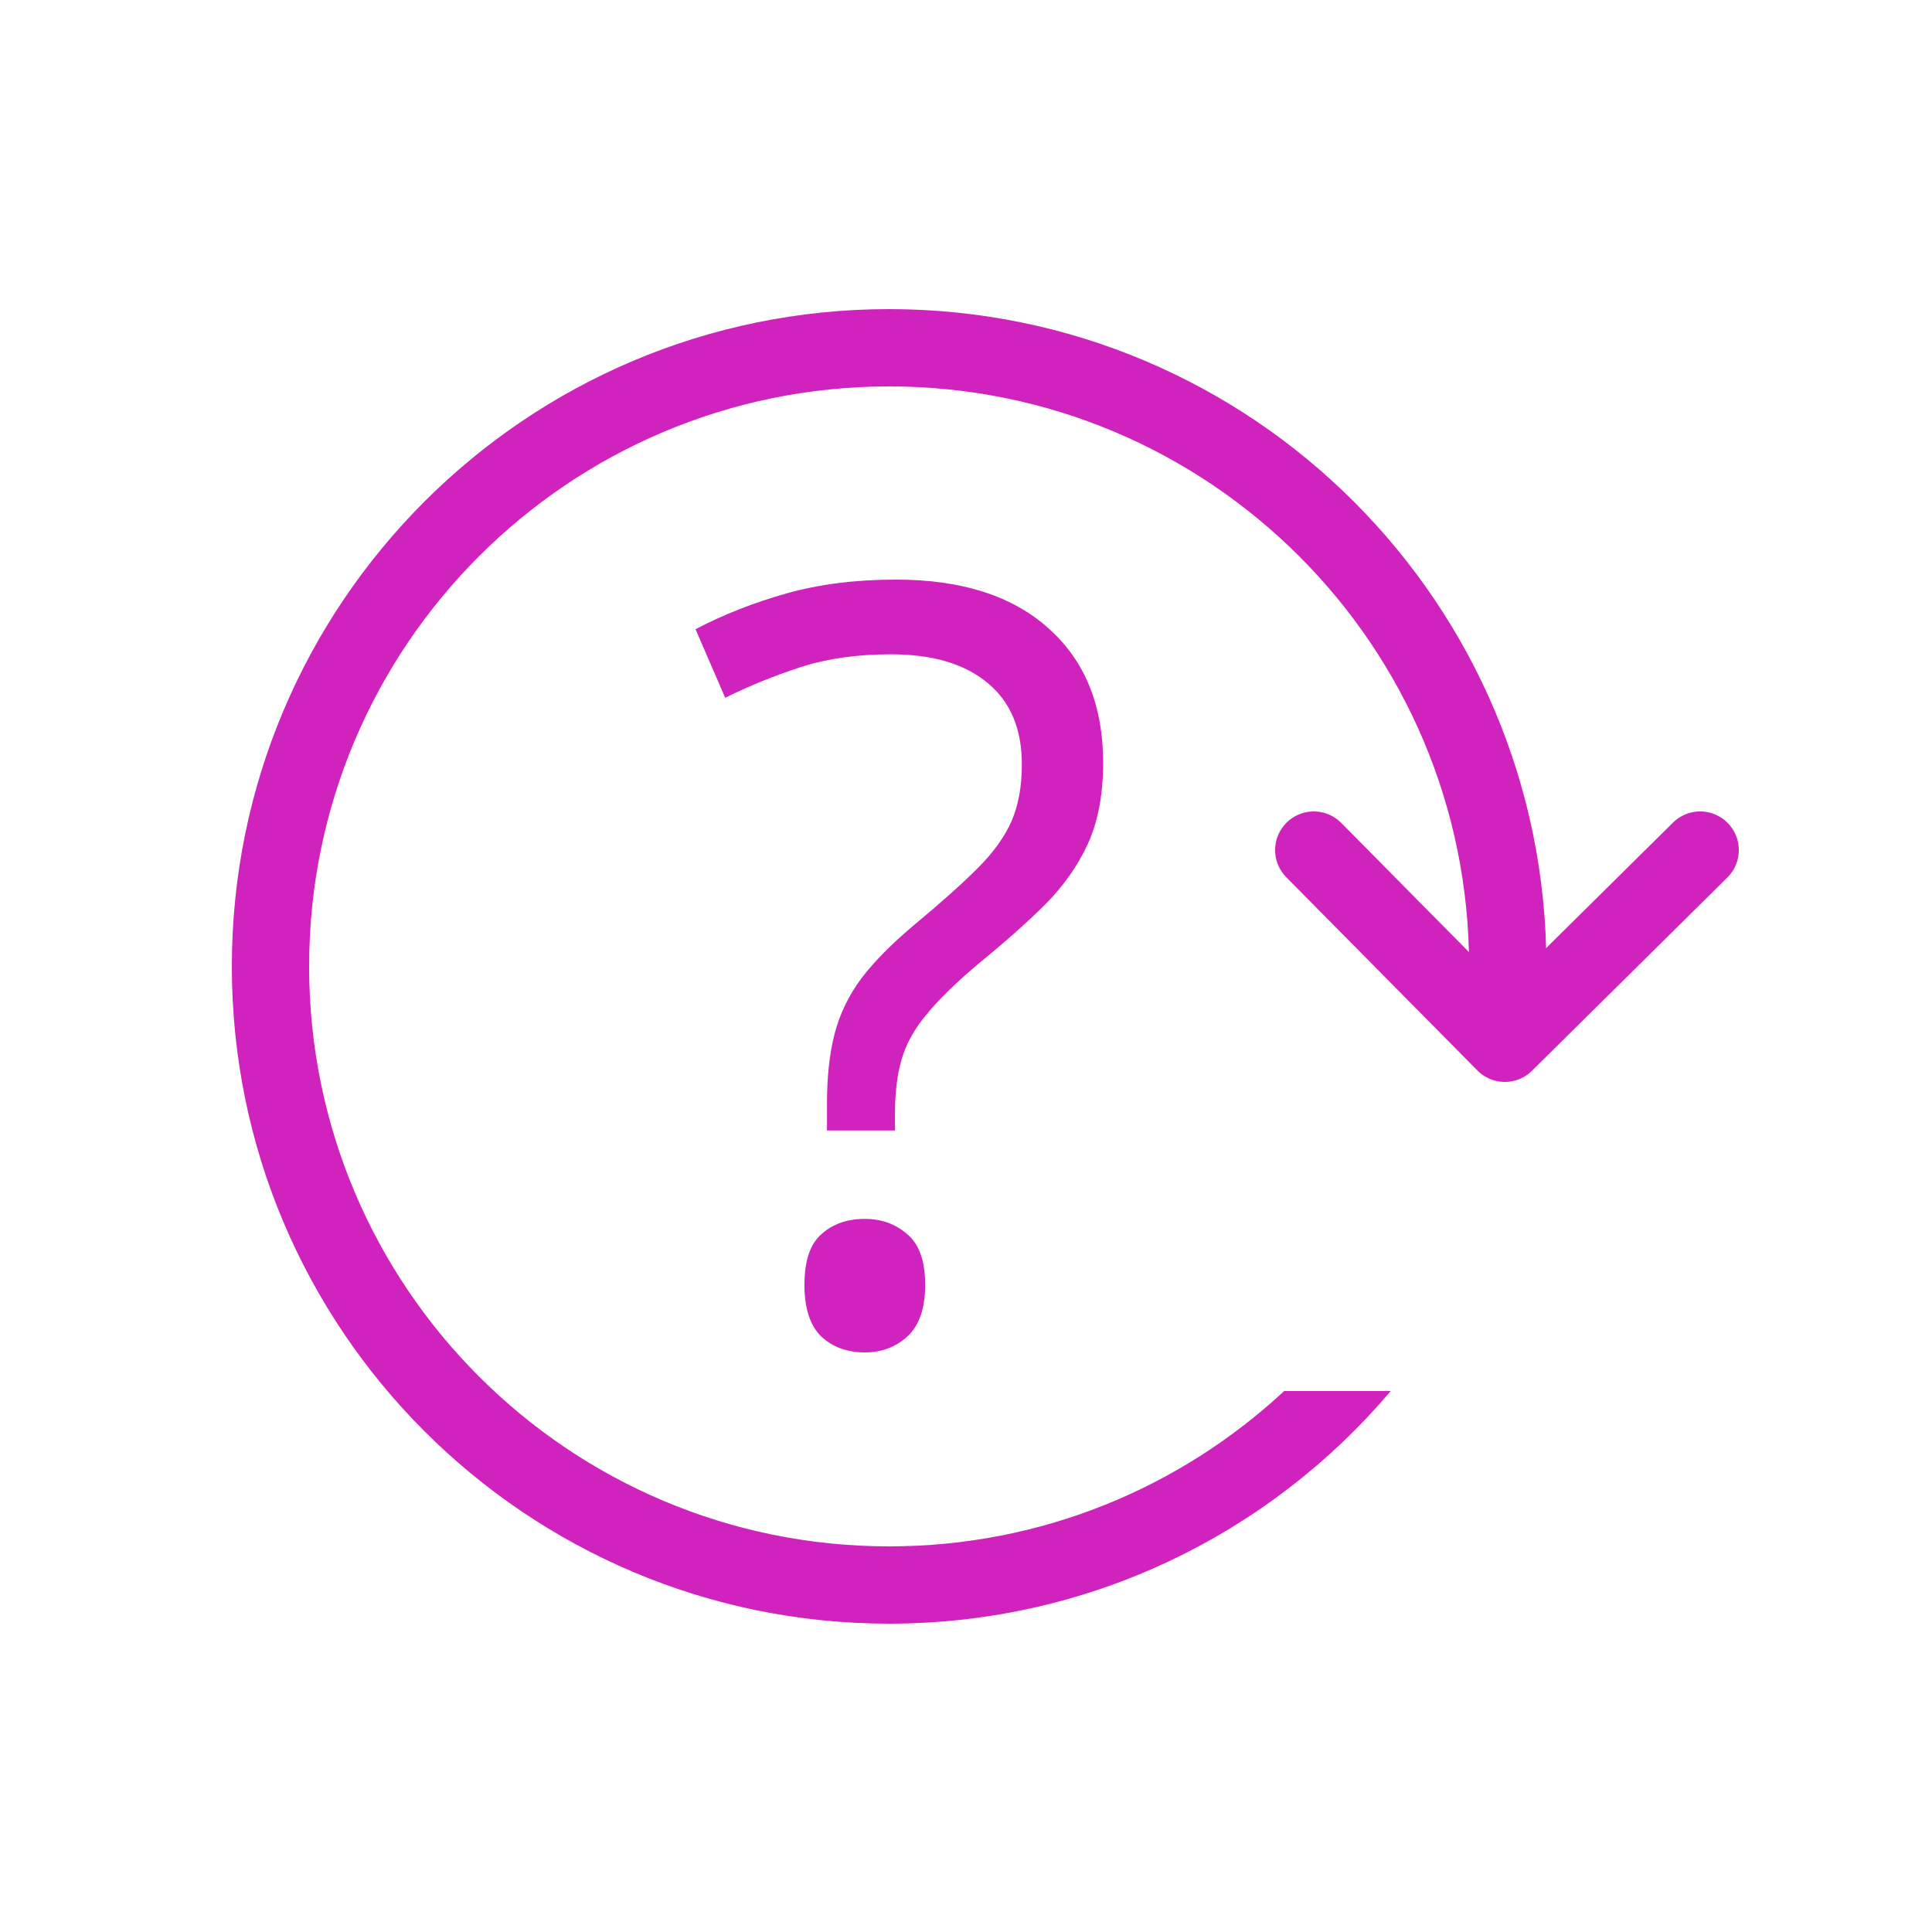
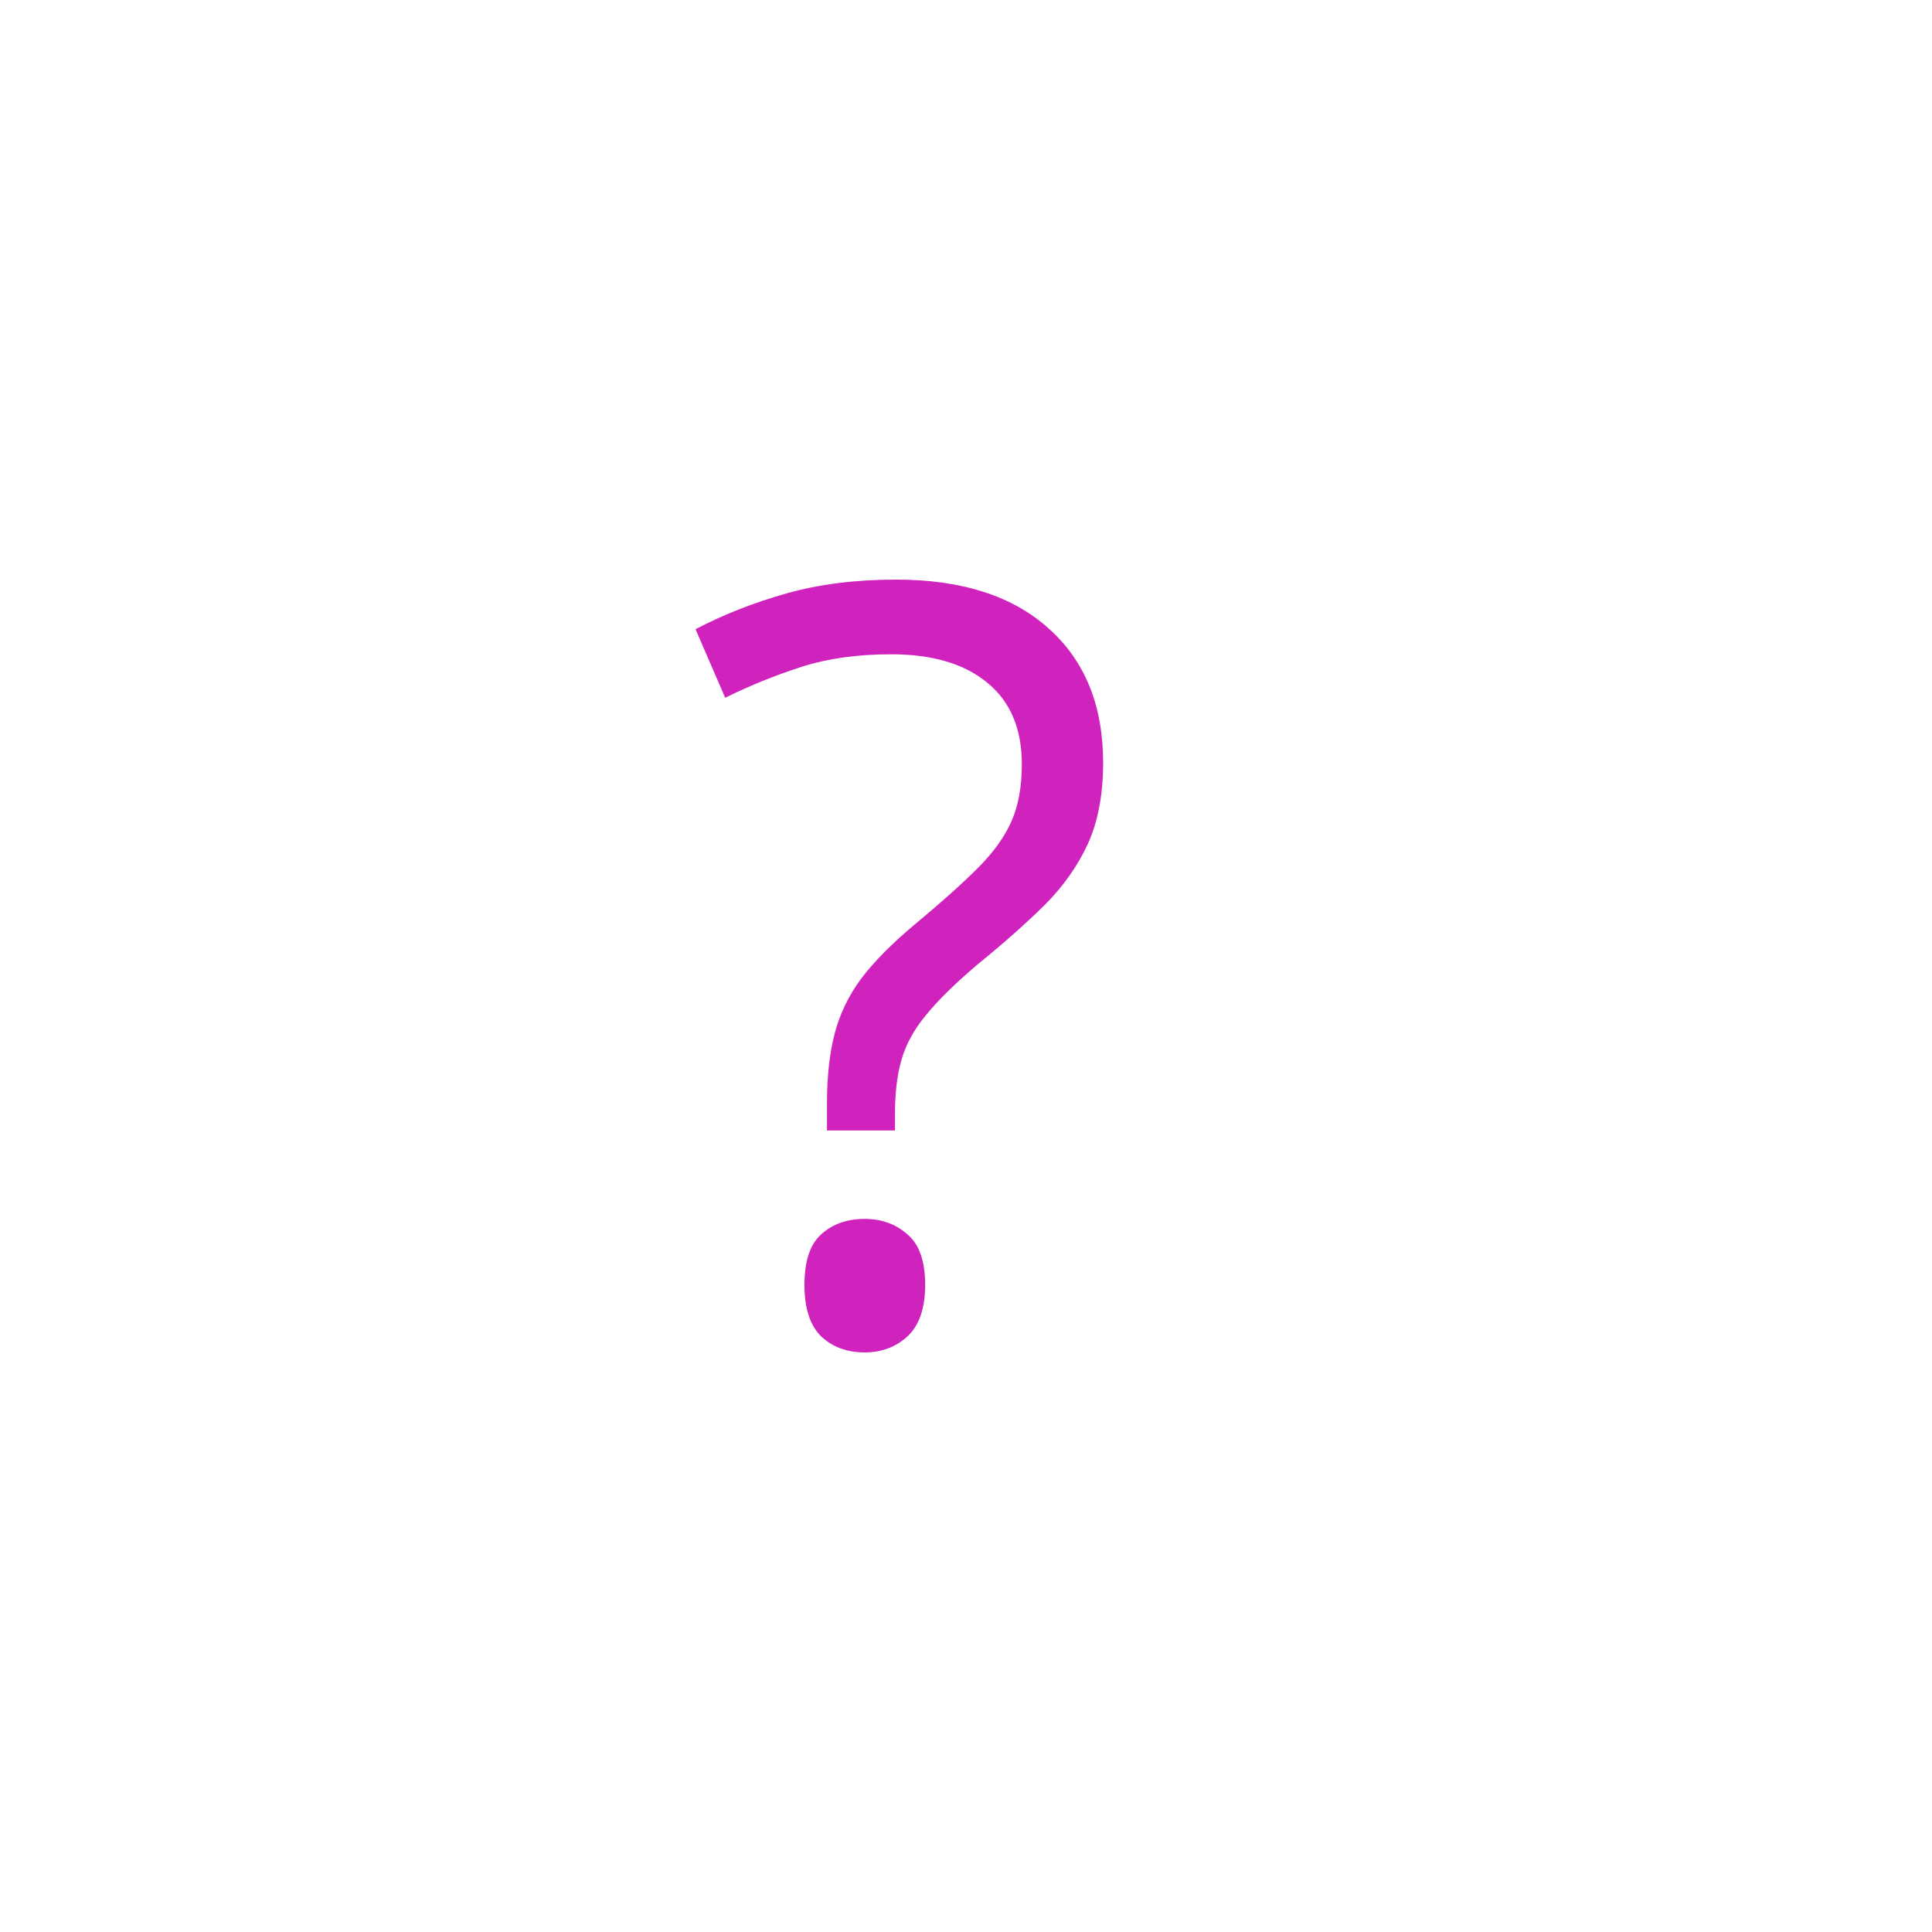
<svg xmlns="http://www.w3.org/2000/svg" width="50" height="50" viewBox="0 0 50 50" fill="none">
-   <path d="M34 22L38.945 27L44 22" stroke="#D023BE" stroke-width="2" stroke-linecap="round" stroke-linejoin="round" />
-   <path fill-rule="evenodd" clip-rule="evenodd" d="M8 25.01C8 16.72 14.72 10 23.01 10C31.3 10 38.02 16.72 38.02 25.01C38.02 25.343 38.009 25.673 37.988 26H39.992C40.011 25.672 40.02 25.342 40.02 25.01C40.02 15.616 32.404 8 23.01 8C13.616 8 6 15.616 6 25.01C6 34.404 13.616 42.02 23.01 42.02C28.215 42.02 32.873 39.682 35.993 36H33.234C30.553 38.494 26.96 40.02 23.01 40.02C14.72 40.02 8 33.3 8 25.01Z" fill="#D023BE" />
  <path d="M21.402 29.256V28.567C21.402 27.861 21.468 27.257 21.6 26.754C21.733 26.242 21.962 25.765 22.289 25.324C22.624 24.883 23.087 24.415 23.678 23.921C24.367 23.348 24.909 22.862 25.306 22.465C25.712 22.059 26.003 21.653 26.18 21.247C26.357 20.842 26.445 20.352 26.445 19.778C26.445 18.861 26.149 18.159 25.558 17.674C24.967 17.18 24.133 16.933 23.056 16.933C22.183 16.933 21.406 17.043 20.727 17.263C20.047 17.484 19.394 17.749 18.768 18.058L18 16.284C18.724 15.905 19.509 15.596 20.356 15.357C21.203 15.119 22.147 15 23.189 15C24.892 15 26.211 15.424 27.146 16.271C28.082 17.109 28.549 18.265 28.549 19.739C28.549 20.559 28.417 21.261 28.152 21.843C27.887 22.417 27.512 22.946 27.027 23.431C26.542 23.908 25.968 24.415 25.306 24.954C24.724 25.448 24.278 25.885 23.97 26.264C23.661 26.635 23.449 27.018 23.334 27.416C23.22 27.804 23.162 28.272 23.162 28.819V29.256H21.402ZM20.819 33.253C20.819 32.635 20.965 32.198 21.256 31.942C21.547 31.678 21.922 31.545 22.381 31.545C22.814 31.545 23.18 31.678 23.48 31.942C23.789 32.198 23.943 32.635 23.943 33.253C23.943 33.862 23.789 34.307 23.48 34.59C23.18 34.863 22.814 35 22.381 35C21.922 35 21.547 34.863 21.256 34.59C20.965 34.307 20.819 33.862 20.819 33.253Z" fill="#D023BE" />
</svg>